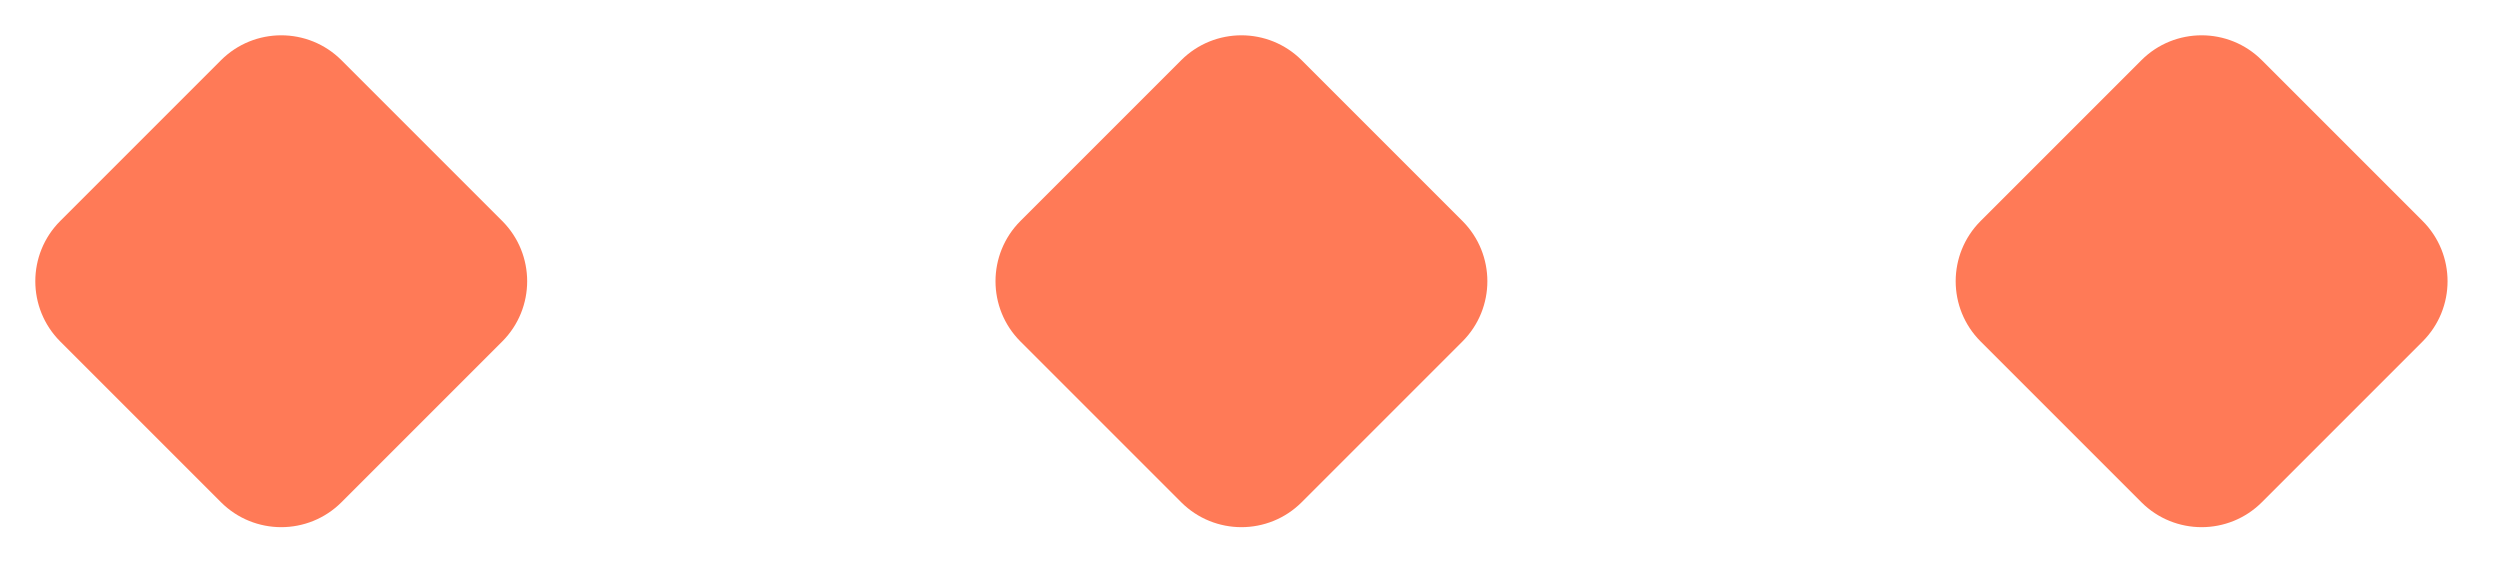
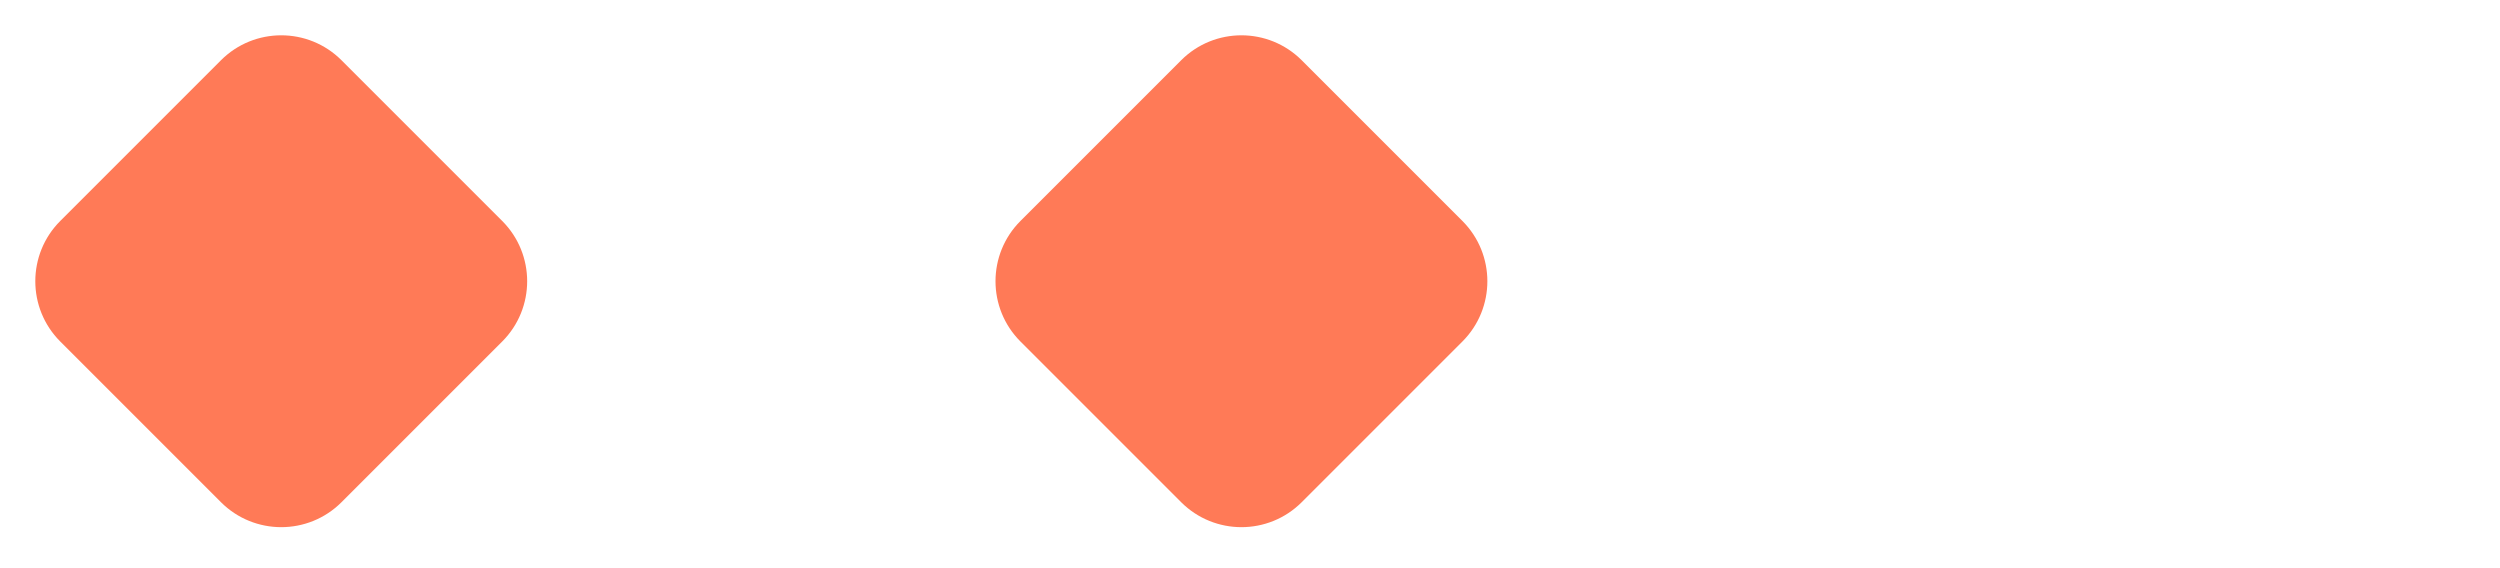
<svg xmlns="http://www.w3.org/2000/svg" width="88" height="20" viewBox="0 0 88 20" fill="none">
  <path d="M2.121 12.021C0.95 10.849 0.95 8.95 2.121 7.778L7.778 2.121C8.95 0.95 10.849 0.95 12.021 2.121L17.678 7.778C18.849 8.95 18.849 10.849 17.678 12.021L12.021 17.678C10.849 18.849 8.95 18.849 7.778 17.678L2.121 12.021Z" fill="#FF7A57" />
  <path d="M35.92 12.021C34.749 10.849 34.749 8.95 35.92 7.778L41.577 2.121C42.749 0.95 44.648 0.95 45.82 2.121L51.477 7.778C52.648 8.95 52.648 10.849 51.477 12.021L45.82 17.678C44.648 18.849 42.749 18.849 41.577 17.678L35.92 12.021Z" fill="#FF7A57" />
-   <path d="M69.719 12.021C68.547 10.849 68.547 8.95 69.719 7.778L75.376 2.121C76.547 0.95 78.447 0.95 79.618 2.121L85.275 7.778C86.447 8.95 86.447 10.849 85.275 12.021L79.618 17.678C78.447 18.849 76.547 18.849 75.376 17.678L69.719 12.021Z" fill="#FF7A57" />
</svg>